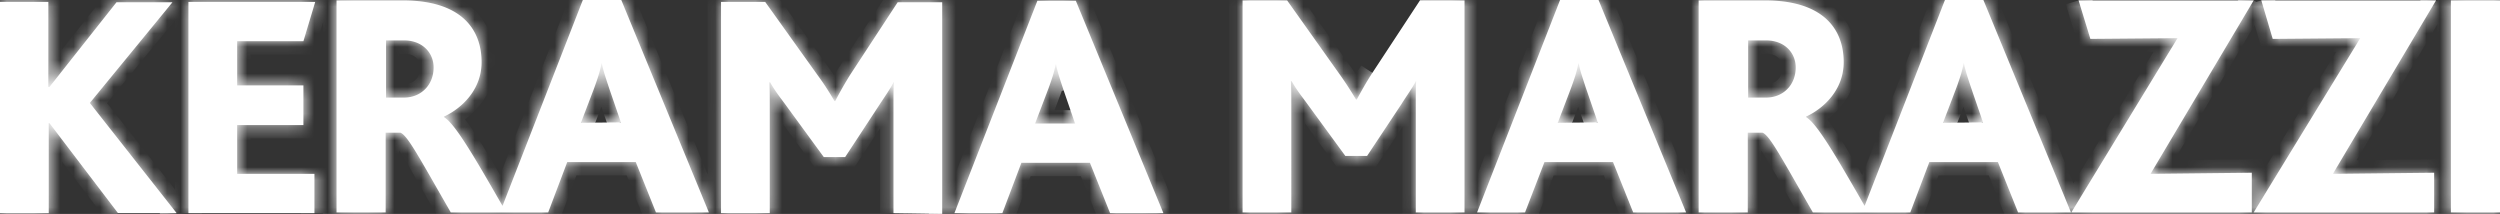
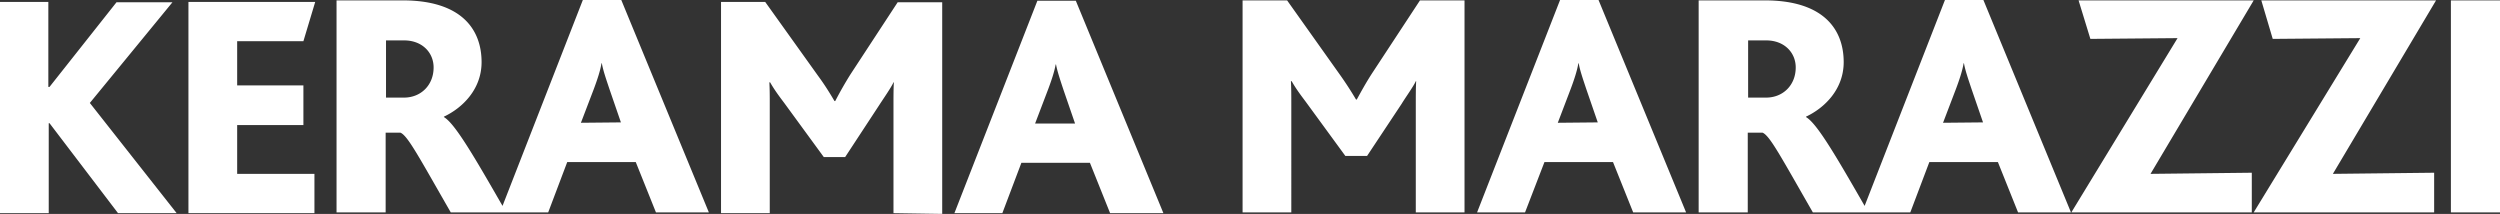
<svg xmlns="http://www.w3.org/2000/svg" width="187" height="16" viewBox="0 0 187 16" fill="none">
  <rect x="0" y="0" width="187" height="16" fill="#333333" stroke="none" />
  <mask id="a" fill="#fff">
-     <path d="M8.827 15.943l-5.125-6.73h-.057v6.73H0V.143h3.616v6.36h.086L8.714.17h4.185L6.72 7.701l6.493 8.242m.882 0V.143h9.483l-.883 2.937H17.74v3.31h4.955v2.966H17.74v3.65h5.78v2.938m43.312-.001V7.872c0-.57 0-1.227.029-1.712h-.029c-.142.343-.797 1.284-1.053 1.683l-2.563 3.907h-1.595L58.66 7.7c-.342-.456-.712-.94-1.054-1.54h-.057c.029.542.029 1.141.029 1.598v8.185h-3.645V.143h3.303l3.958 5.533c.484.656.855 1.254 1.225 1.882h.057a27.56 27.56 0 0 1 1.139-1.997l3.53-5.39h3.332V16m12.558-.057l-1.509-3.765H76.4l-1.424 3.765H71.39L77.596.057h2.876l6.55 15.886h-3.987zm-3.474-9.184c-.256-.77-.484-1.454-.57-1.939h-.028c-.085.513-.313 1.198-.57 1.882l-.968 2.539h2.99m22.24-3.794c-.484.742-.854 1.426-1.168 1.997h-.057a26.04 26.04 0 0 0-1.224-1.883L96.276.03h-3.331v15.857h3.645V7.672c0-.428 0-1.055-.029-1.597h.057c.342.599.712 1.084 1.054 1.54l2.961 4.05h1.623l2.592-3.907c.256-.428.911-1.34 1.053-1.683h.029c-.029.485-.029 1.14-.029 1.711v8.1h3.645V.029h-3.332M116.693 0l-6.207 15.886h3.588l1.452-3.765h5.126l1.509 3.765h3.958L119.57 0h-2.877zm-.17 9.184l.968-2.539c.256-.684.484-1.369.569-1.91h.029c.085.513.313 1.169.569 1.939l.855 2.481M145.482 0l-6.008 15.401c-2.164-3.765-3.559-6.16-4.385-6.645v-.029c1.395-.656 2.819-2.053 2.819-4.078 0-2.481-1.538-4.62-5.895-4.62h-4.954v15.857h3.673v-5.96h1.111c.541.227 1.366 1.796 3.758 5.96h7.29l1.424-3.765h5.126l1.509 3.765h3.958L148.358 0h-2.876zm-13.383 7.301h-1.339V3.023h1.367c1.31 0 2.193.884 2.193 2.025 0 1.312-.94 2.253-2.221 2.253zm13.241 1.883l.968-2.539c.256-.684.484-1.369.57-1.91h.028c.086.513.313 1.169.57 1.939l.854 2.481M43.596 0l-6.008 15.401c-2.164-3.765-3.56-6.16-4.385-6.645v-.029c1.395-.656 2.819-2.053 2.819-4.078 0-2.481-1.538-4.62-5.895-4.62h-4.954v15.857h3.673v-5.96h1.11c.541.227 1.367 1.796 3.76 5.96h7.289l1.424-3.765h5.125l1.51 3.765h3.958L46.472 0h-2.876zM30.213 7.301h-1.339V3.023h1.367c1.31 0 2.193.884 2.193 2.025 0 1.312-.94 2.253-2.221 2.253zm13.24 1.883l.97-2.539c.255-.684.483-1.369.569-1.91h.028c.085.513.313 1.169.57 1.939l.854 2.481M155.477.029l.883 2.88 6.521-.057-7.945 13.034h13.498V12.92l-7.575.085L168.576.03m.57-.001l.854 2.88 6.549-.057-7.973 13.034h13.498V12.92l-7.575.085L182.216.03M187 .029h-3.673v15.857H187V.029z" />
-   </mask>
+     </mask>
  <path d="M8.827 15.943l-5.125-6.73h-.057v6.73H0V.143h3.616v6.36h.086L8.714.17h4.185L6.72 7.701l6.493 8.242m.882 0V.143h9.483l-.883 2.937H17.74v3.31h4.955v2.966H17.74v3.65h5.78v2.938m43.312-.001V7.872c0-.57 0-1.227.029-1.712h-.029c-.142.343-.797 1.284-1.053 1.683l-2.563 3.907h-1.595L58.66 7.7c-.342-.456-.712-.94-1.054-1.54h-.057c.029.542.029 1.141.029 1.598v8.185h-3.645V.143h3.303l3.958 5.533c.484.656.855 1.254 1.225 1.882h.057a27.56 27.56 0 0 1 1.139-1.997l3.53-5.39h3.332V16m12.558-.057l-1.509-3.765H76.4l-1.424 3.765H71.39L77.596.057h2.876l6.55 15.886h-3.987zm-3.474-9.184c-.256-.77-.484-1.454-.57-1.939h-.028c-.085.513-.313 1.198-.57 1.882l-.968 2.539h2.99m22.24-3.794c-.484.742-.854 1.426-1.168 1.997h-.057a26.04 26.04 0 0 0-1.224-1.883L96.276.03h-3.331v15.857h3.645V7.672c0-.428 0-1.055-.029-1.597h.057c.342.599.712 1.084 1.054 1.54l2.961 4.05h1.623l2.592-3.907c.256-.428.911-1.34 1.053-1.683h.029c-.029.485-.029 1.14-.029 1.711v8.1h3.645V.029h-3.332M116.693 0l-6.207 15.886h3.588l1.452-3.765h5.126l1.509 3.765h3.958L119.57 0h-2.877zm-.17 9.184l.968-2.539c.256-.684.484-1.369.569-1.91h.029c.085.513.313 1.169.569 1.939l.855 2.481M145.482 0l-6.008 15.401c-2.164-3.765-3.559-6.16-4.385-6.645v-.029c1.395-.656 2.819-2.053 2.819-4.078 0-2.481-1.538-4.62-5.895-4.62h-4.954v15.857h3.673v-5.96h1.111c.541.227 1.366 1.796 3.758 5.96h7.29l1.424-3.765h5.126l1.509 3.765h3.958L148.358 0h-2.876zm-13.383 7.301h-1.339V3.023h1.367c1.31 0 2.193.884 2.193 2.025 0 1.312-.94 2.253-2.221 2.253zm13.241 1.883l.968-2.539c.256-.684.484-1.369.57-1.91h.028c.086.513.313 1.169.57 1.939l.854 2.481M43.596 0l-6.008 15.401c-2.164-3.765-3.56-6.16-4.385-6.645v-.029c1.395-.656 2.819-2.053 2.819-4.078 0-2.481-1.538-4.62-5.895-4.62h-4.954v15.857h3.673v-5.96h1.11c.541.227 1.367 1.796 3.76 5.96h7.289l1.424-3.765h5.125l1.51 3.765h3.958L46.472 0h-2.876zM30.213 7.301h-1.339V3.023h1.367c1.31 0 2.193.884 2.193 2.025 0 1.312-.94 2.253-2.221 2.253zm13.24 1.883l.97-2.539c.255-.684.483-1.369.569-1.91h.028c.085.513.313 1.169.57 1.939l.854 2.481M155.477.029l.883 2.88 6.521-.057-7.945 13.034h13.498V12.92l-7.575.085L168.576.03m.57-.001l.854 2.88 6.549-.057-7.973 13.034h13.498V12.92l-7.575.085L182.216.03M187 .029h-3.673v15.857H187V.029z" fill="#fff" />
  <path d="M3.702 9.212l.795-.606-.3-.394h-.495v1zm-.057 0v-1h-1v1h1zm0 6.731v1h1v-1h-1zm-3.645 0h-1v1h1v-1zm0-15.8v-1h-1v1h1zm3.616 0h1v-1h-1v1zm0 6.36h-1v1h1v-1zm.086 0v1h.484l.3-.38-.784-.62zM8.714.17v-1H8.23l-.3.38.784.62zm4.185 0l.774.635 1.34-1.635H12.9v1zM6.72 7.701l-.773-.635-.51.622.498.631.785-.618zM14.095.143v-1h-1v1h1zm9.483 0l.958.287.387-1.287h-1.345v1zm-.883 2.937v1h.744l.214-.712-.958-.288zm-4.955 0v-1h-1v1h1zm0 3.309h-1v1h1v-1zm4.955 0h1v-1h-1v1zm0 2.966v1h1v-1h-1zm-4.955 0v-1h-1v1h1zm0 3.65h-1v1h1v-1zm5.78 0h1v-1h-1v1zM66.862 6.16l.998.06.062-1.06h-1.06v1zm-.029 0v-1h-.667l-.256.616.923.384zM65.78 7.843l.836.549.006-.009-.842-.54zm-2.563 3.907v1h.54l.296-.451-.836-.549zm-1.595 0l-.807.59.3.41h.507v-1zM58.66 7.7l.807-.59-.007-.009-.8.6zm-1.054-1.54l.869-.495-.288-.505h-.58v1zm-.057 0v-1h-1.053l.055 1.053.998-.053zm.029 9.783v1h1v-1h-1zm-3.645 0h-1v1h1v-1zm0-15.8v-1h-1v1h1zm3.303 0l.814-.582-.3-.418h-.514v1zm3.958 5.533l-.813.581.004.006.005.006.804-.593zm1.225 1.882l-.861.508.29.492h.57v-1zm.057 0v1h.618l.276-.553-.894-.447zm1.139-1.997l-.837-.547-.008.012-.007.012.852.523zm3.53-5.39v-1h-.54l-.296.452.837.548zm3.332 0h1v-1h-1v1zm12.558 15.772l-.928.372.252.628h.676v-1zm-1.509-3.765l.928-.372-.252-.628h-.676v1zm-5.126 0v-1h-.69l-.245.646.935.354zm-1.424 3.765v1h.692l.244-.646-.936-.354zm-3.587 0l-.932-.364-.533 1.364h1.465v-1zM77.596.057v-1h-.683l-.248.636.931.364zm2.876 0l.925-.381-.255-.619h-.67v1zm6.55 15.886v1h1.494l-.57-1.381-.924.381zM78.992 4.82l.984-.174-.145-.826h-.84v1zm-.029 0v-1h-.847l-.14.836.987.164zm-.57 1.882l.935.357.002-.006-.936-.35zm-.968 2.539l-.934-.357-.517 1.357h1.451v-1zm24.062-1.797v1h.592l.285-.519-.877-.481zm-.057 0l-.861.508.29.492h.571v-1zm-1.224-1.883l.816-.577-.001-.002-.815.58zM96.276.03l.816-.58-.3-.42h-.516v1zm-3.331 0v-1h-1v1h1zm0 15.857h-1v1h1v-1zm3.645 0v1h1v-1h-1zm-.029-9.811v-1h-1.054l.055 1.052 1-.052zm.057 0l.869-.496-.288-.504h-.58v1zm1.054 1.54l.807-.59-.007-.01-.8.6zm2.961 4.05l-.807.59.3.41h.507v-1zm1.623 0v1h.537l.297-.447-.834-.553zm2.592-3.907l.833.552.013-.019.011-.02-.857-.513zm1.053-1.683v-1h-.667l-.256.616.923.384zm.029 0l.998.058.062-1.058h-1.06v1zm-.029 9.81h-1v1h1v-1zm3.645 0v1h1v-1h-1zm0-15.856h1v-1h-1v1zm7.147-.03v-1h-.682l-.249.636.931.364zm-6.207 15.886l-.932-.364-.533 1.364h1.465v-1zm3.588 0v1h.686l.247-.64-.933-.36zm1.452-3.765v-1h-.686l-.247.64.933.36zm5.126 0l.928-.372-.252-.628h-.676v1zm1.509 3.765l-.928.372.251.628h.677v-1zm3.958 0v1h1.494l-.57-1.381-.924.38zM119.57 0l.924-.381-.255-.619h-.669v1zm-2.079 6.645l.934.357.002-.006-.936-.35zm.569-1.91v-1h-.854l-.134.844.988.155zm.029 0l.986-.165-.139-.836h-.847v1zm.569 1.939l-.949.316.004.01.945-.326zM145.482 0v-1h-.683l-.248.637.931.363zm-6.008 15.401l-.867.498 1.04 1.81.759-1.944-.932-.364zm-4.385-6.645h-1v.572l.493.29.507-.862zm0-.029l-.426-.905-.574.27v.635h1zM127.059.03v-1h-1v1h1zm0 15.857h-1v1h1v-1zm3.673 0v1h1v-1h-1zm0-5.96v-1h-1v1h1zm1.111 0l.388-.922-.186-.079h-.202v1zm3.758 5.96l-.867.498.289.502h.578v-1zm7.29 0v1h.691l.244-.646-.935-.354zm1.424-3.765v-1h-.691l-.244.646.935.354zm5.126 0l.928-.372-.252-.628h-.676v1zm1.509 3.765l-.928.372.251.628h.677v-1zm3.958 0v1h1.494l-.57-1.381-.924.38zM148.358 0l.925-.381-.255-.619h-.67v1zM130.76 7.301h-1v1h1v-1zm0-4.278v-1h-1v1h1zm15.548 3.622l.935.357.002-.006-.937-.35zm.57-1.91v-1h-.855l-.133.844.988.155zm.028 0l.987-.165-.139-.836h-.848v1zm.57 1.939l-.949.316.003.01.946-.326zM43.596 0v-1h-.683l-.248.637.931.363zm-6.008 15.401l-.867.498 1.04 1.81.759-1.944-.932-.364zm-4.385-6.645h-1v.572l.493.29.507-.862zm0-.029l-.426-.905-.574.27v.635h1zM25.173.03v-1h-1v1h1zm0 15.857h-1v1h1v-1zm3.673 0v1h1v-1h-1zm0-5.96v-1h-1v1h1zm1.11 0l.389-.922-.186-.079h-.203v1zm3.76 5.96l-.868.498.288.502h.58v-1zm7.289 0v1h.691l.244-.646-.935-.354zm1.424-3.765v-1h-.691l-.245.646.936.354zm5.125 0l.929-.372-.252-.628h-.677v1zm1.51 3.765l-.928.372.251.628h.677v-1zm3.958 0v1h1.494l-.57-1.381-.924.38zM46.472 0l.925-.381L47.142-1h-.67v1zM28.874 7.301h-1v1h1v-1zm0-4.278v-1h-1v1h1zm3.56 2.025h-1 1zm11.988 1.597l.934.357.003-.006-.937-.35zm.57-1.91v-1h-.855l-.133.844.988.155zm.028 0l.986-.165-.139-.836h-.847v1zm.57 1.939l-.95.316.004.01.946-.326zm110.77-3.765l-.956.293.219.714.746-.007-.009-1zm6.521-.057l.854.52.936-1.536-1.799.016.009 1zm-7.945 13.034l-.854-.52-.926 1.52h1.78v-1zm13.498 0v1h1v-1h-1zm0-2.966h1v-1.012l-1.011.012.011 1zm-7.575.085l-.859-.51-.911 1.53 1.782-.02-.012-1zM170 2.91l-.959.284.214.723.754-.007-.009-1zm6.549-.057l.853.522.941-1.538-1.802.016.008 1zm-7.973 13.034l-.853-.522-.931 1.522h1.784v-1zm13.498 0v1h1v-1h-1zm0-2.966h1v-1.012l-1.012.012.012 1zm-7.575.085l-.859-.51-.911 1.53 1.781-.02-.011-1zM183.327.03v-1h-1v1h1zm3.673 0h1v-1h-1v1zm0 15.857v1h1v-1h-1zm-3.673 0h-1v1h1v-1zm-173.704-.55l-5.126-6.73-1.59 1.211 5.125 6.73 1.591-1.21zM3.702 8.212h-.057v2h.057v-2zm-1.057 1v6.731h2v-6.73h-2zm1 5.731H0v2h3.645v-2zm-2.645 1V.143h-2v15.8h2zm-1-14.8h3.616v-2H0v2zm2.616-1v6.36h2V.143h-2zm1 7.36h.086v-2h-.086v2zm.87-.38L9.498.792 7.929-.45 2.918 5.882l1.568 1.241zm4.228-5.952h4.185v-2H8.715v2zm3.412-1.634l-6.179 7.53 1.546 1.268 6.18-7.53-1.546-1.268zm-6.19 8.782l6.492 8.243 1.571-1.238-6.492-8.242-1.571 1.237zm9.16 7.624V.143h-2v15.8h2zm-1-14.8h9.483v-2h-9.482v2zM22.62-.145l-.883 2.937 1.916.576.883-2.938-1.916-.575zm.075 2.225H17.74v2h4.955v-2zm-5.955 1v3.31h2V3.08h-2zm1 4.309h4.955v-2H17.74v2zm3.955-1v2.966h2V6.389h-2zm1 1.966H17.74v2h4.955v-2zm-5.955 1v3.65h2v-3.65h-2zm1 4.65h5.78v-2h-5.78v2zm4.78-1v2.938h2v-2.938h-2zm45.313 2.938V7.872h-2v8.071h2zm0-8.071c0-.581 0-1.204.026-1.653l-1.996-.117c-.03.52-.03 1.21-.03 1.77h2zM66.86 5.16h-.029v2h.029v-2zm-.952.616c0-.001-.007.018-.032.063a4.23 4.23 0 0 1-.091.159 12.86 12.86 0 0 1-.276.437c-.185.284-.453.682-.573.868l1.684 1.08c.136-.213.324-.485.565-.857.196-.3.456-.707.57-.981l-1.847-.769zm-.966 1.519l-2.563 3.907 1.672 1.097 2.563-3.907-1.672-1.097zm-1.727 3.455H61.62v2h1.595v-2zm-.787.41l-2.962-4.05-1.614 1.18 2.961 4.05 1.615-1.18zM59.46 7.101c-.349-.466-.68-.9-.985-1.436l-1.737.991c.378.663.787 1.198 1.121 1.644l1.601-1.2zm-1.854-1.94h-.057v2h.057v-2zm-1.055 1.052c.027.511.027 1.084.027 1.545h2c0-.452 0-1.077-.03-1.65l-1.997.105zm.027 1.545v8.185h2V7.758h-2zm1 7.185h-3.645v2h3.645v-2zm-2.645 1V.143h-2v15.8h2zm-1-14.8h3.303v-2h-3.303v2zm2.49-.419l3.958 5.533 1.627-1.163L58.049-.44 56.424.724zM60.39 6.27c.454.616.805 1.182 1.167 1.797L63.28 7.05a21.997 21.997 0 0 0-1.281-1.968l-1.61 1.187zm2.029 2.289h.057v-2h-.057v2zm.951-.553a26.63 26.63 0 0 1 1.097-1.92l-1.704-1.047a28.5 28.5 0 0 0-1.182 2.073l1.79.894zm1.081-1.896L67.982.72 66.31-.377l-3.53 5.39 1.67 1.097zm2.695-4.938h3.331v-2h-3.331v2zm2.331-1V16h2V.171h-2zm14.486 15.4l-1.509-3.765-1.856.744 1.509 3.765 1.856-.744zm-2.437-4.393H76.4v2h5.126v-2zm-6.061.646l-1.424 3.765 1.87.708 1.425-3.765-1.871-.707zm-.489 3.119H71.39v2h3.588v-2zm-2.656 1.364L78.528.42l-1.863-.728-6.208 15.886 1.863.728zm5.276-15.25h2.876v-2h-2.876v2zm1.952-.619l6.55 15.886 1.848-.762-6.55-15.886-1.848.762zm7.474 14.505h-3.987v2h3.987v-2zm-6.512-8.5c-.267-.802-.464-1.402-.534-1.797l-1.97.347c.102.576.36 1.345.606 2.082l1.898-.631zM78.992 3.82h-.029v2h.029v-2zm-1.015.836c-.068.408-.264 1.012-.52 1.696l1.873.701c.257-.685.517-1.45.62-2.069l-1.973-.328zm-.518 1.69l-.968 2.538 1.869.713.968-2.538-1.869-.713zm-.034 3.895h2.99v-2h-2.99v2zm24.393-5.34c-.509.779-.897 1.498-1.207 2.062l1.753.962c.317-.577.669-1.227 1.128-1.93L101.818 4.9zm-.331 1.543h-.057v2h.057v-2zm.805.492a26.978 26.978 0 0 0-1.27-1.952L99.39 6.14c.47.664.824 1.212 1.179 1.813l1.723-1.016zm-1.271-1.954L97.091-.55 95.462.608l3.93 5.533 1.63-1.159zM96.276-.97h-3.331v2h3.331v-2zm-4.331 1v15.857h2V.029h-2zm1 16.857h3.645v-2h-3.645v2zm4.645-1V7.672h-2v8.214h2zm0-8.214c0-.423 0-1.077-.03-1.65l-1.998.105c.027.511.028 1.112.028 1.545h2zm-1.029-.597h.057v-2h-.057v2zm-.812-.505c.379.663.788 1.198 1.122 1.644l1.601-1.198c-.35-.467-.68-.901-.985-1.437l-1.737.991zm1.116 1.635l2.961 4.05 1.614-1.18-2.961-4.05-1.614 1.18zm3.768 4.46h1.623v-2h-1.623v2zm2.457-.447l2.591-3.908-1.667-1.105-2.591 3.907 1.667 1.106zm2.615-3.947c.114-.19.317-.487.547-.837.192-.291.456-.696.572-.975l-1.846-.768-.03.057c-.022.04-.052.092-.09.154a15.67 15.67 0 0 1-.276.432c-.197.299-.45.672-.592.91l1.715 1.027zm.196-1.196h.029v-2h-.029v2zm-.97-1.059c-.03.52-.03 1.21-.03 1.77h2c0-.58.001-1.203.027-1.652l-1.997-.118zm-.03 1.77v8.1h2v-8.1h-2zm1 9.1h3.645v-2h-3.645v2zm4.645-1V.029h-2v15.857h2zm-1-16.857h-3.332v2h3.332v-2zm6.216.607l-6.208 15.886 1.863.728L117.625.364l-1.863-.728zm-5.276 17.25h3.588v-2h-3.588v2zm4.521-.64l1.452-3.765-1.866-.72-1.452 3.765 1.866.72zm.519-3.125h5.126v-2h-5.126v2zm4.197-.628l1.51 3.765 1.856-.744-1.509-3.765-1.857.744zm2.438 4.393h3.958v-2h-3.958v2zm4.882-1.381L120.494-.381l-1.849.762 6.549 15.886 1.849-.762zM119.57-1h-2.877v2h2.877v-2zm-2.113 10.54l.968-2.538-1.869-.713-.968 2.538 1.869.713zm.97-2.544c.257-.686.518-1.454.621-2.106l-1.976-.311c-.068.432-.262 1.033-.518 1.716l1.873.7zm-.367-1.262h.029v-2h-.029v2zm-.958-.835c.102.611.366 1.365.607 2.09l1.898-.631c-.271-.815-.463-1.373-.532-1.788l-1.973.329zm.611 2.1l.854 2.482 1.891-.651-.854-2.482-1.891.651zm26.838-7.362l-6.009 15.4 1.864.727 6.008-15.4-1.863-.727zm-4.21 15.266c-1.078-1.876-1.981-3.439-2.719-4.593a17.484 17.484 0 0 0-1.023-1.465c-.295-.37-.631-.733-1.004-.952l-1.013 1.725c.041.024.188.142.455.475.249.312.546.741.9 1.294.707 1.106 1.584 2.624 2.67 4.512l1.734-.996zm-4.252-6.147v-.029h-2v.029h2zm-.575.876c1.603-.753 3.394-2.434 3.394-4.983h-2c0 1.5-1.057 2.615-2.245 3.173l.851 1.81zm3.394-4.983c0-1.45-.455-2.902-1.641-3.98-1.174-1.068-2.923-1.64-5.254-1.64v2c2.027 0 3.225.497 3.909 1.119.671.611.986 1.468.986 2.5h2zm-6.895-5.62h-4.954v2h4.954v-2zm-5.954 1v15.857h2V.029h-2zm1 16.857h3.673v-2h-3.673v2zm4.673-1v-5.96h-2v5.96h2zm-1-4.96h1.111v-2h-1.111v2zm.722-.08c-.117-.049-.097-.09.08.137.153.196.357.503.64.967.564.926 1.355 2.336 2.56 4.434l1.734-.996c-1.186-2.066-2.004-3.523-2.586-4.479a12.688 12.688 0 0 0-.772-1.158c-.205-.261-.491-.584-.879-.747l-.777 1.843zm4.147 6.04h7.29v-2h-7.29v2zm8.225-.646l1.424-3.765-1.87-.707-1.424 3.764 1.87.708zm.489-3.119h5.126v-2h-5.126v2zm4.197-.628l1.51 3.765 1.856-.744-1.509-3.765-1.857.744zm2.438 4.393h3.958v-2h-3.958v2zm4.882-1.381L149.283-.381l-1.849.762 6.549 15.886 1.849-.762zM148.358-1h-2.876v2h2.876v-2zm-16.259 7.301h-1.339v2h1.339v-2zm-.339 1V3.023h-2v4.278h2zm-1-3.278h1.367v-2h-1.367v2zm1.367 0c.811 0 1.193.488 1.193 1.025h2c0-1.745-1.384-3.025-3.193-3.025v2zm1.193 1.025c0 .77-.502 1.253-1.221 1.253v2c1.843 0 3.221-1.399 3.221-3.253h-2zm12.954 4.492l.969-2.538-1.869-.713-.968 2.538 1.868.713zm.971-2.544c.257-.686.518-1.454.621-2.106l-1.976-.311c-.068.432-.263 1.033-.518 1.716l1.873.7zm-.367-1.262h.028v-2h-.028v2zm-.958-.835c.102.611.365 1.365.607 2.09l1.898-.631c-.272-.815-.463-1.373-.532-1.788l-1.973.329zm.61 2.1l.854 2.482 1.892-.651-.855-2.482L146.53 7zM42.665-.363l-6.009 15.4 1.864.727 6.008-15.4-1.863-.727zm-4.21 15.266c-1.078-1.876-1.981-3.439-2.72-4.593a17.632 17.632 0 0 0-1.022-1.465c-.295-.37-.631-.733-1.004-.952l-1.013 1.725c.04.024.188.142.455.475.248.312.546.741.9 1.294.707 1.106 1.584 2.624 2.67 4.512l1.734-.996zm-4.252-6.147v-.029h-2v.029h2zm-.575.876c1.603-.753 3.394-2.434 3.394-4.983h-2c0 1.5-1.057 2.615-2.245 3.173l.851 1.81zm3.394-4.983c0-1.45-.455-2.902-1.64-3.98-1.175-1.068-2.924-1.64-5.255-1.64v2c2.027 0 3.225.497 3.909 1.119.671.611.986 1.468.986 2.5h2zm-6.895-5.62h-4.954v2h4.954v-2zm-5.954 1v15.857h2V.029h-2zm1 16.857h3.673v-2h-3.674v2zm4.673-1v-5.96h-2v5.96h2zm-1-4.96h1.11v-2h-1.11v2zm.722-.08c-.117-.049-.098-.09.08.137.153.196.357.503.64.967.564.926 1.355 2.336 2.56 4.434l1.734-.996c-1.186-2.066-2.004-3.523-2.586-4.479-.29-.477-.544-.866-.772-1.158-.205-.261-.491-.584-.879-.747l-.777 1.843zm4.147 6.04h7.29v-2h-7.29v2zm8.225-.646l1.424-3.765-1.87-.707-1.424 3.764 1.87.708zm.489-3.119h5.125v-2H42.43v2zm4.197-.628l1.51 3.765 1.856-.744-1.51-3.765-1.856.744zm2.438 4.393h3.958v-2h-3.958v2zm4.882-1.381L47.396-.381 45.549.38l6.55 15.886 1.848-.762zM46.472-1h-2.876v2h2.876v-2zm-16.26 7.301h-1.338v2h1.339v-2zm-.338 1V3.023h-2v4.278h2zm-1-3.278h1.367v-2h-1.367v2zm1.367 0c.81 0 1.193.488 1.193 1.025h2c0-1.745-1.384-3.025-3.193-3.025v2zm1.193 1.025c0 .77-.502 1.253-1.221 1.253v2c1.843 0 3.22-1.399 3.22-3.253h-2zM44.388 9.54l.968-2.538-1.868-.713-.968 2.538 1.868.713zm.97-2.544c.258-.686.519-1.454.621-2.106l-1.975-.311c-.068.432-.263 1.033-.518 1.716l1.873.7zm-.366-1.262h.028v-2h-.028v2zm-.958-.835c.102.611.365 1.365.607 2.09l1.897-.631c-.27-.815-.462-1.373-.531-1.788l-1.973.329zm.61 2.1l.854 2.482 1.891-.651-.854-2.482-1.89.651zM154.521.322l.883 2.88 1.912-.586-.883-2.88-1.912.586zm1.848 3.587l6.521-.057-.018-2-6.521.057.018 2zm5.658-1.577l-7.945 13.033 1.708 1.041 7.945-13.033-1.708-1.041zm-7.091 14.554h13.498v-2h-13.498v2zm14.498-1V12.92h-2v2.966h2zm-1.011-3.966l-7.575.085.023 2 7.574-.085-.022-2zm-6.704 1.597L169.436.54l-1.719-1.023L160 12.494l1.719 1.023zM168.187.313l.854 2.88 1.918-.568-.855-2.88-1.917.568zm1.822 3.596l6.549-.057-.017-2-6.55.057.018 2zm5.687-1.579l-7.973 13.034 1.706 1.044 7.973-13.034-1.706-1.044zm-7.12 14.556h13.498v-2h-13.498v2zm14.498-1V12.92h-2v2.966h2zm-1.012-3.966l-7.574.085.022 2 7.575-.085-.023-2zm-6.703 1.597L183.076.54l-1.719-1.023-7.717 12.977 1.719 1.023zm7.968-12.488H187v-2h-3.673v2zm2.673-1v15.857h2V.029h-2zm1 14.857h-3.673v2H187v-2zm-2.673 1V.029h-2v15.857h2z" fill="#fff" mask="url(#a)" />
</svg>